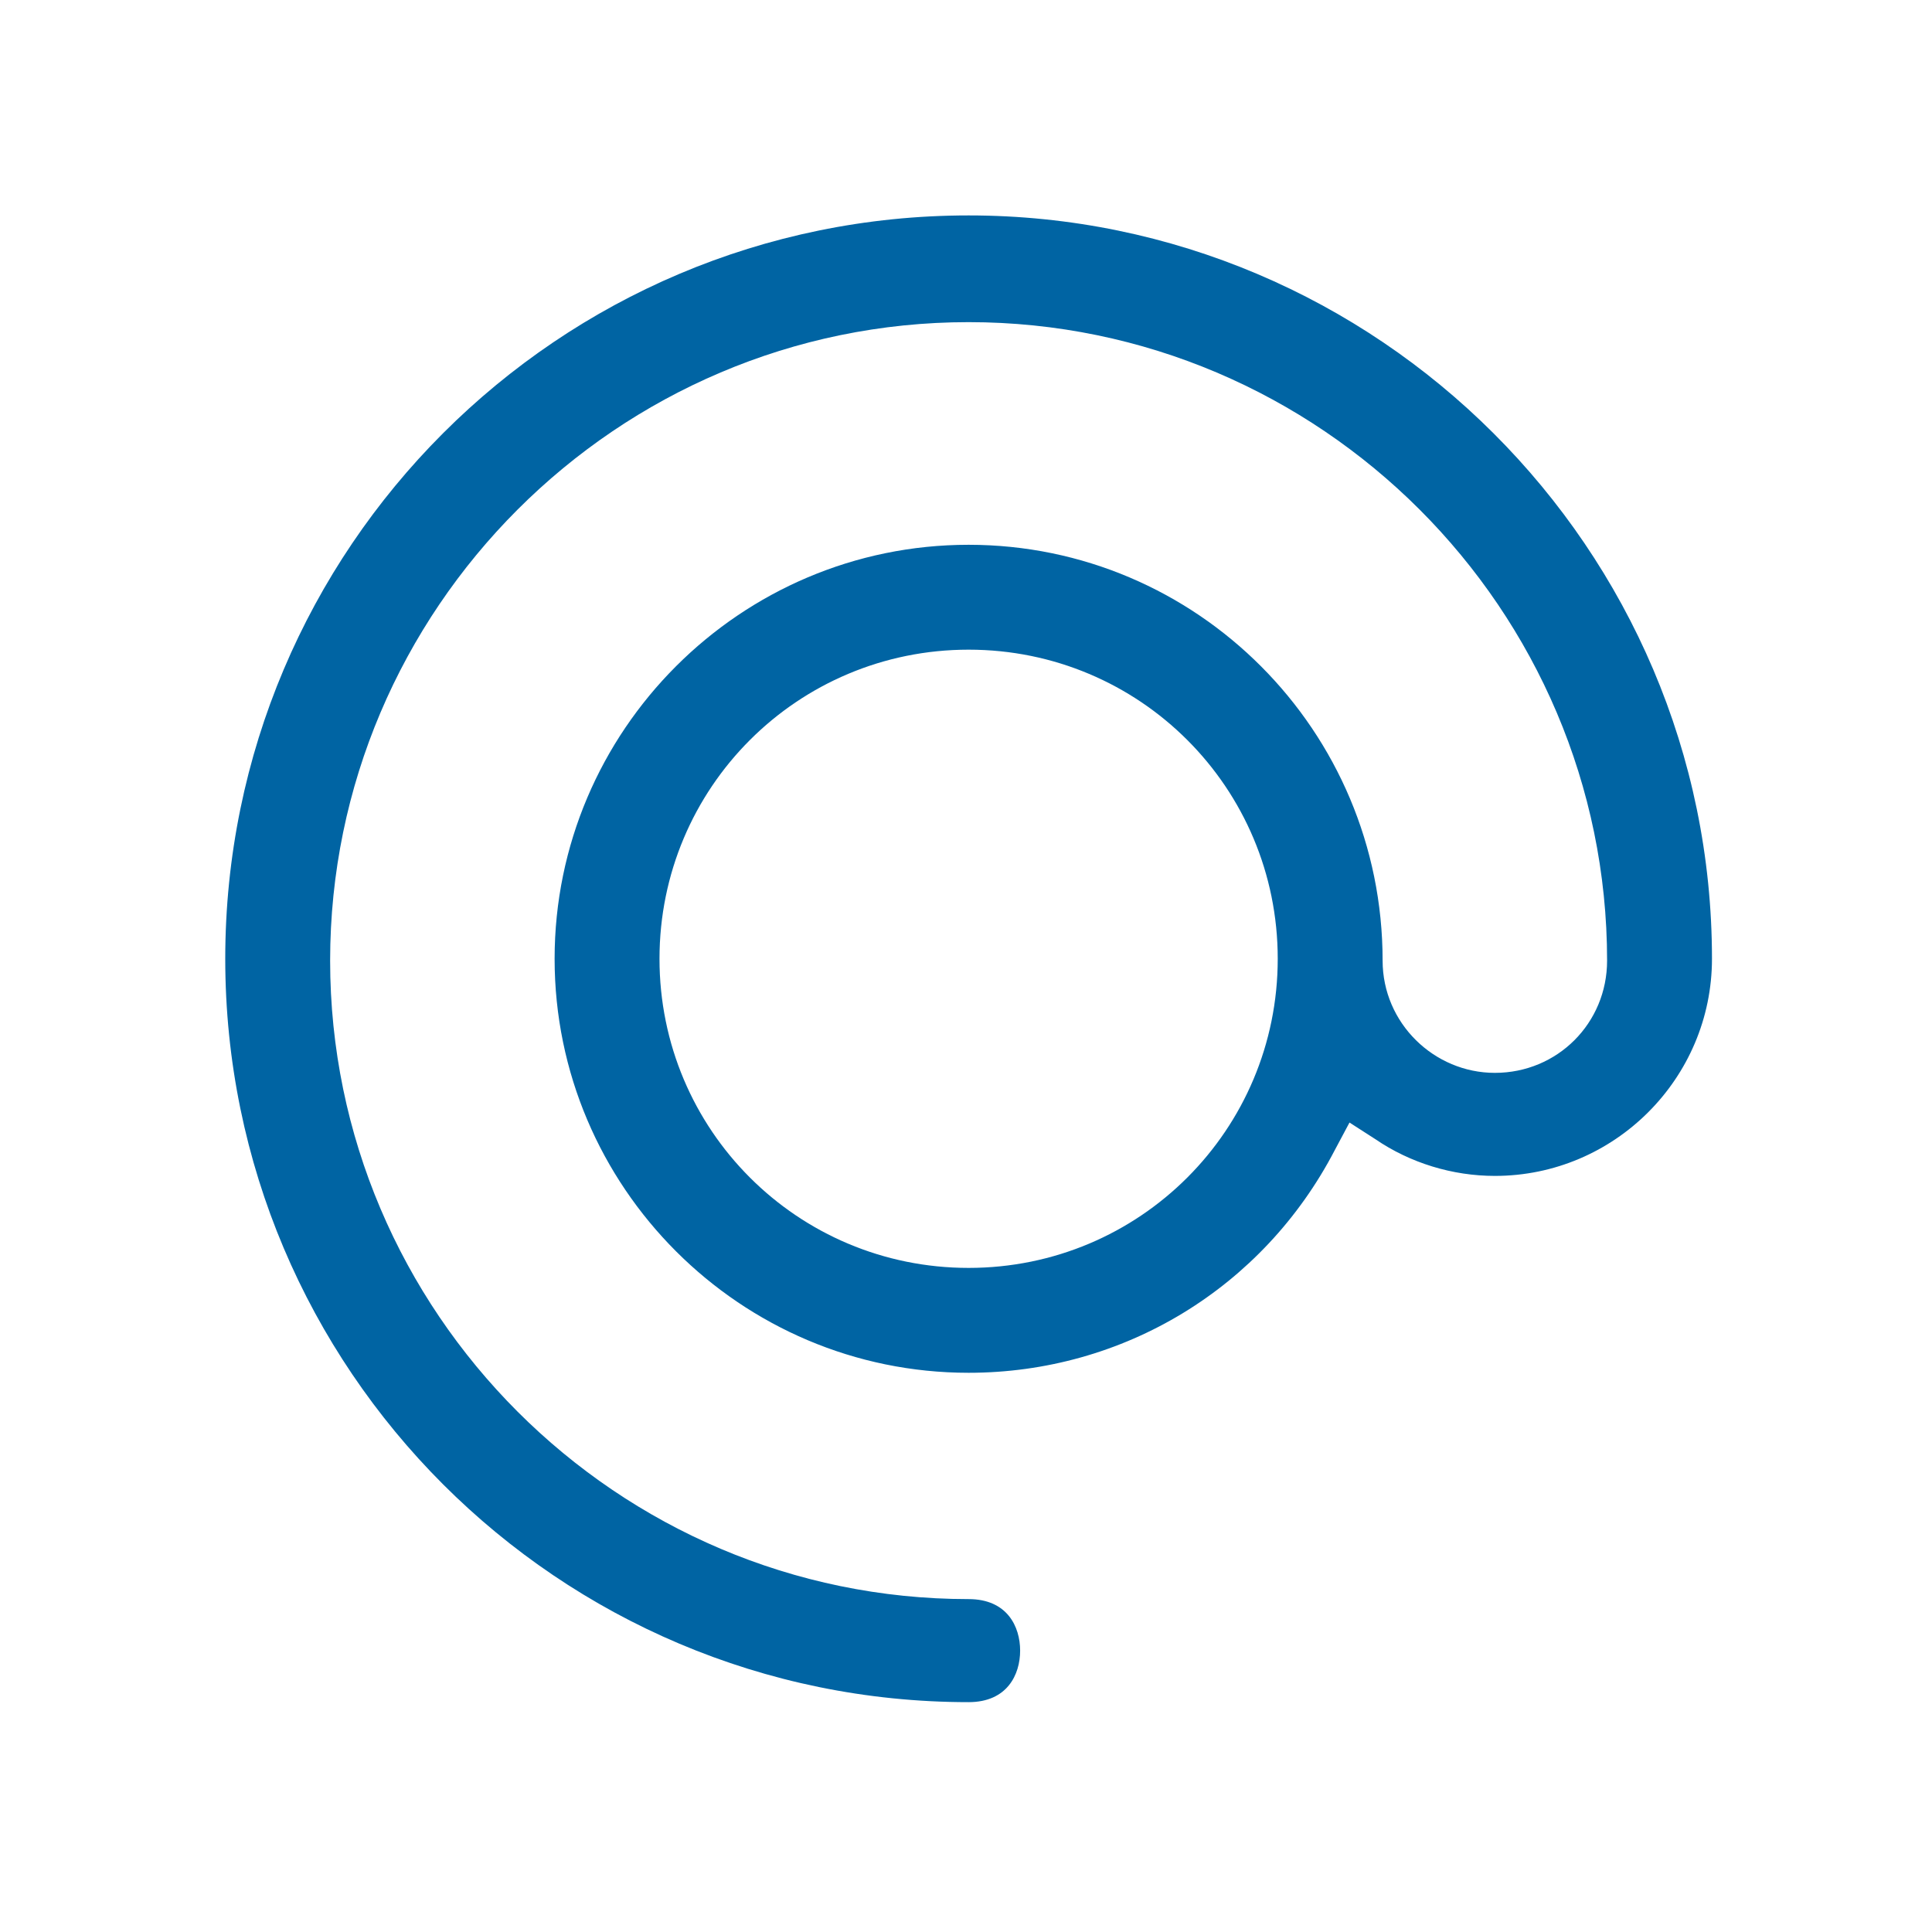
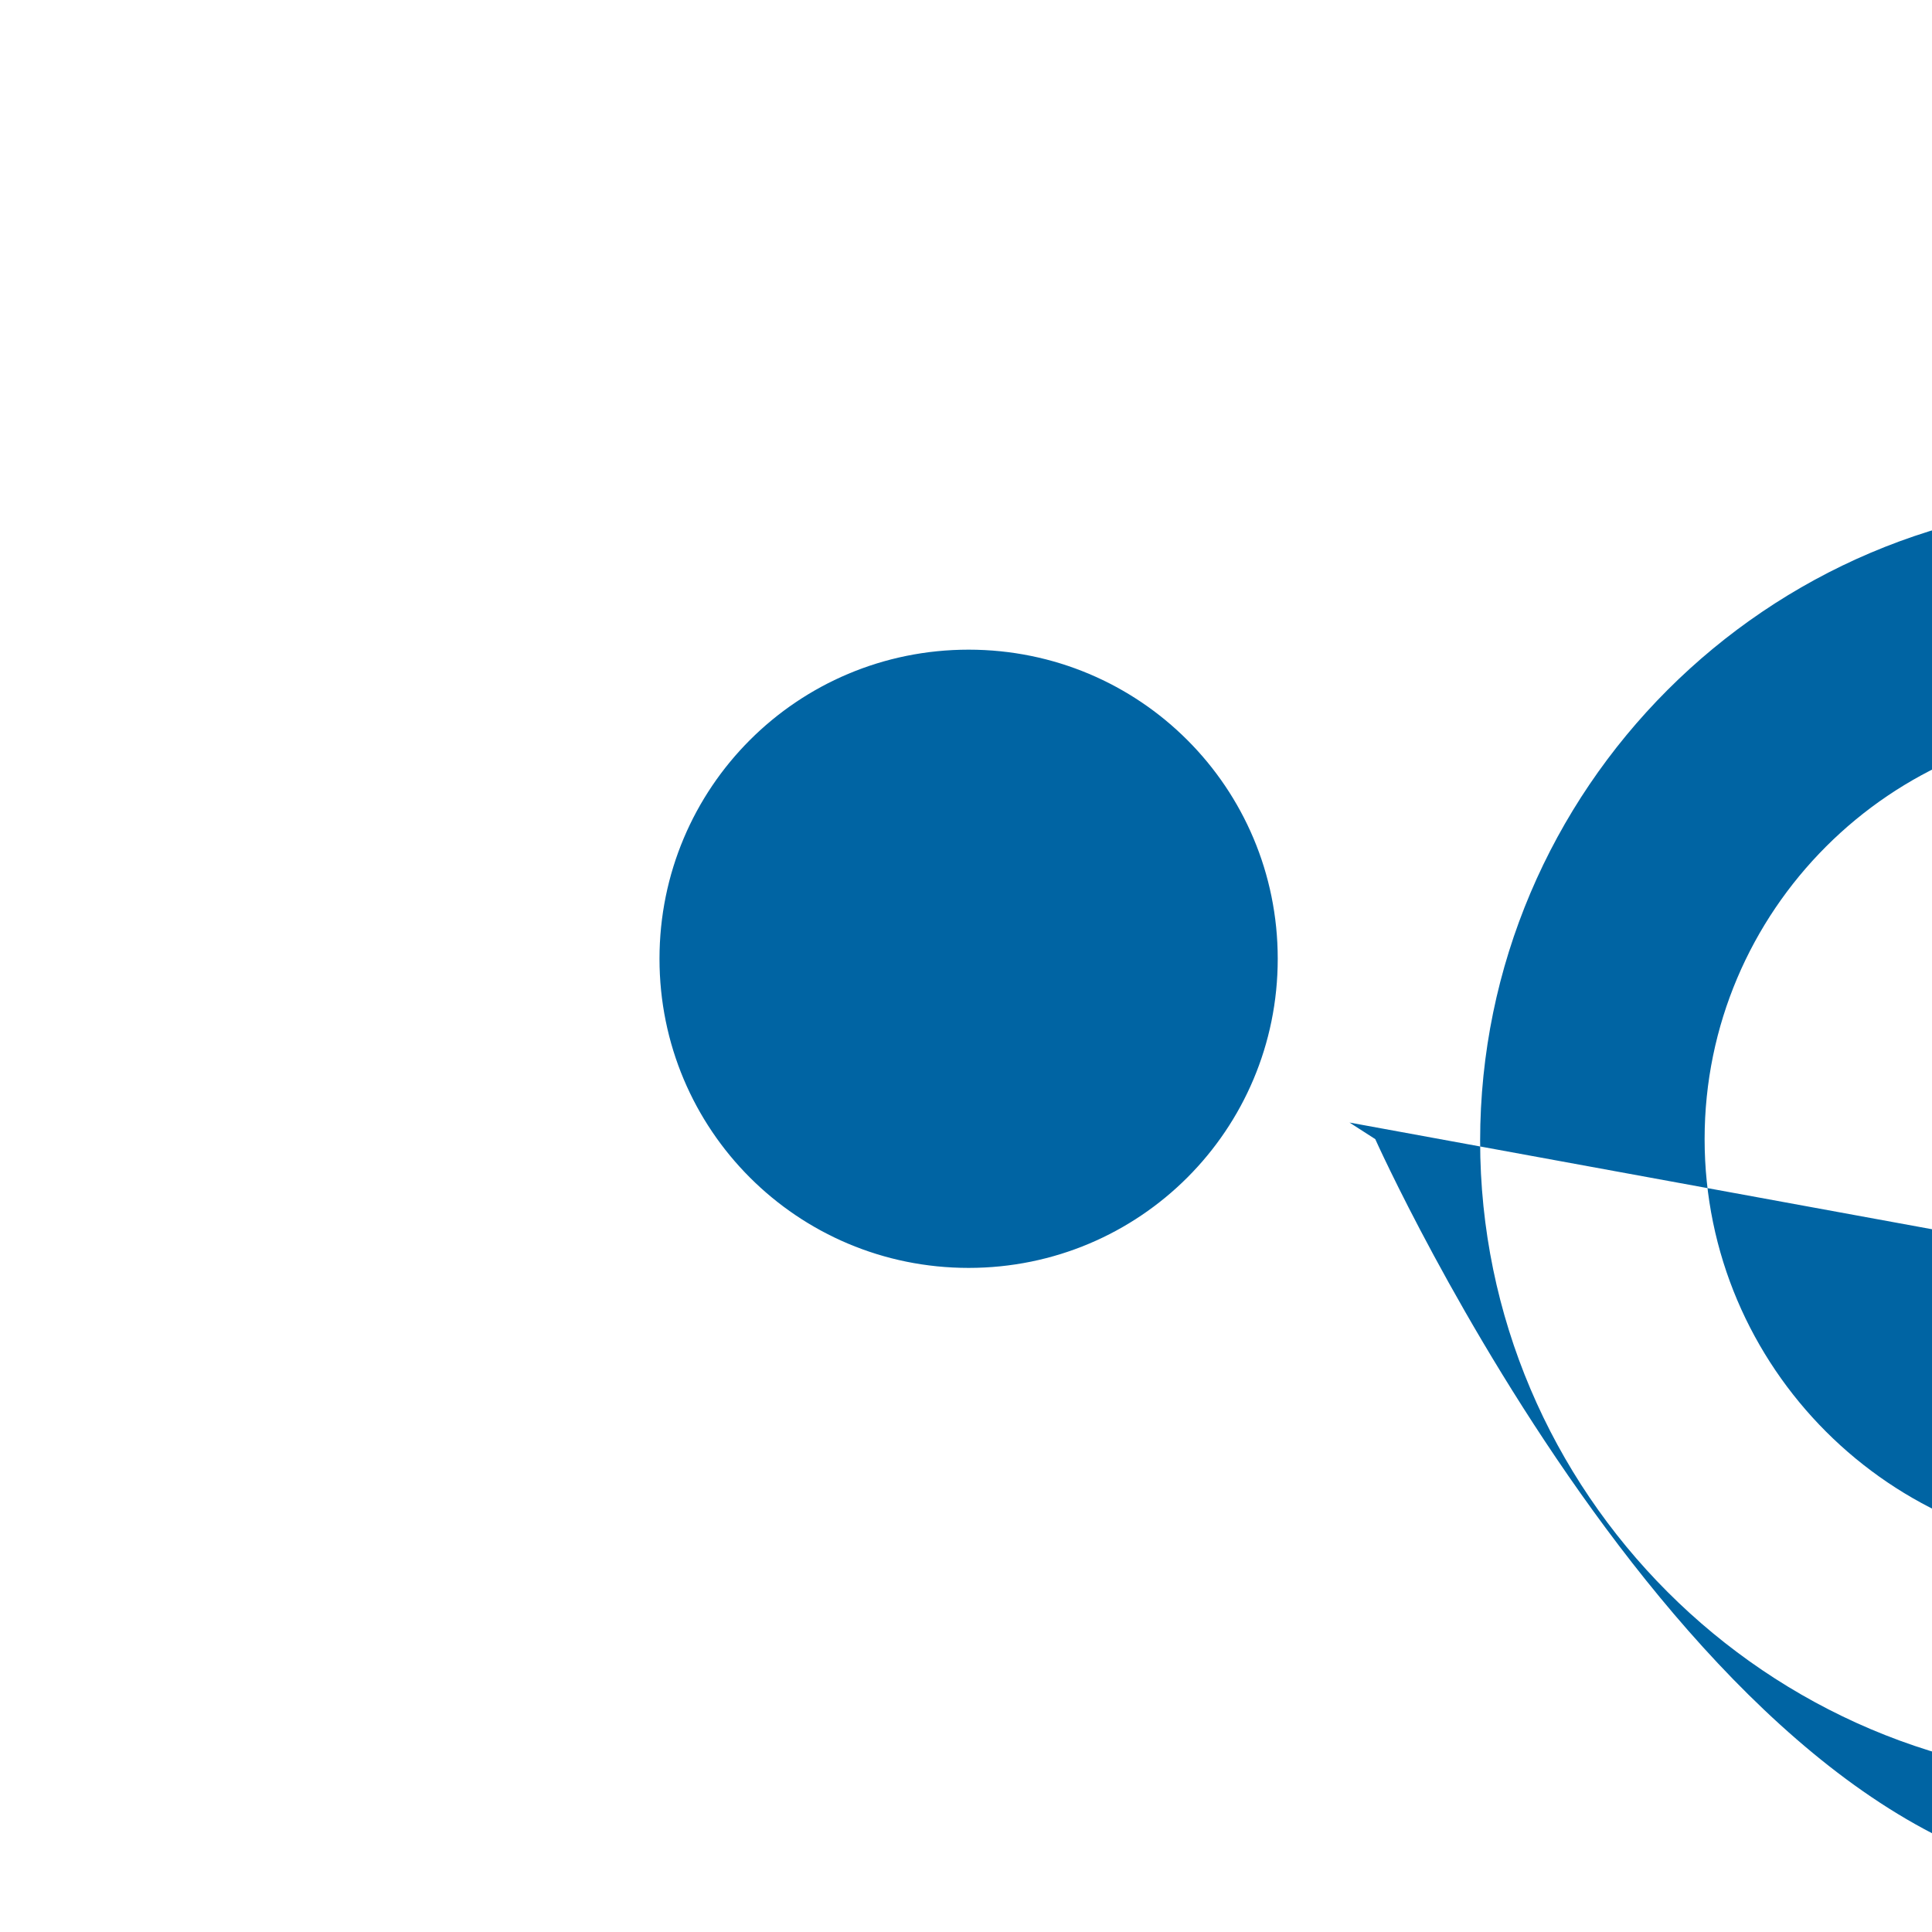
<svg xmlns="http://www.w3.org/2000/svg" fill="none" height="105" viewBox="0 0 105 105" width="105">
-   <path d="m73.342 61.008 1.4.9c1.9 1.3 4.2 2 6.5 2 6.5 0 11.8-5.3 11.8-11.8 0-22.3-18.2-40.4-40.4-40.4-22.3 0-40.4 18.1-40.4 40.4s18.1 40.4 40.4 40.4c2.1 0 2.8-1.5 2.8-2.8s-.7-2.8-2.8-2.8c-19.1 0-34.7-15.6-34.7-34.7s15.6-34.7 34.7-34.7 34.7 15.6 34.7 34.7c0 3.4-2.7 6.1-6.1 6.1-3.3 0-6.1-2.7-6.1-6.1 0-12.5-10.1-22.6-22.5-22.6s-22.5 10.1-22.5 22.5 10.1 22.5 22.5 22.5c8.4 0 16-4.6 19.9-12.1zm-20.7 7.9c-9.3 0-16.8-7.5-16.8-16.8s7.5-16.8 16.8-16.8 16.8 7.5 16.8 16.8-7.5 16.8-16.8 16.8z" fill="#0064a3" />
+   <path d="m73.342 61.008 1.4.9s18.1 40.4 40.4 40.4c2.1 0 2.8-1.5 2.8-2.8s-.7-2.8-2.8-2.8c-19.1 0-34.7-15.6-34.7-34.7s15.6-34.7 34.7-34.7 34.7 15.6 34.7 34.7c0 3.4-2.7 6.1-6.1 6.1-3.3 0-6.1-2.7-6.1-6.1 0-12.5-10.1-22.6-22.5-22.6s-22.5 10.1-22.5 22.5 10.1 22.5 22.5 22.5c8.4 0 16-4.6 19.9-12.1zm-20.7 7.9c-9.3 0-16.8-7.5-16.8-16.8s7.5-16.8 16.8-16.8 16.8 7.5 16.8 16.8-7.5 16.8-16.8 16.8z" fill="#0064a3" />
</svg>